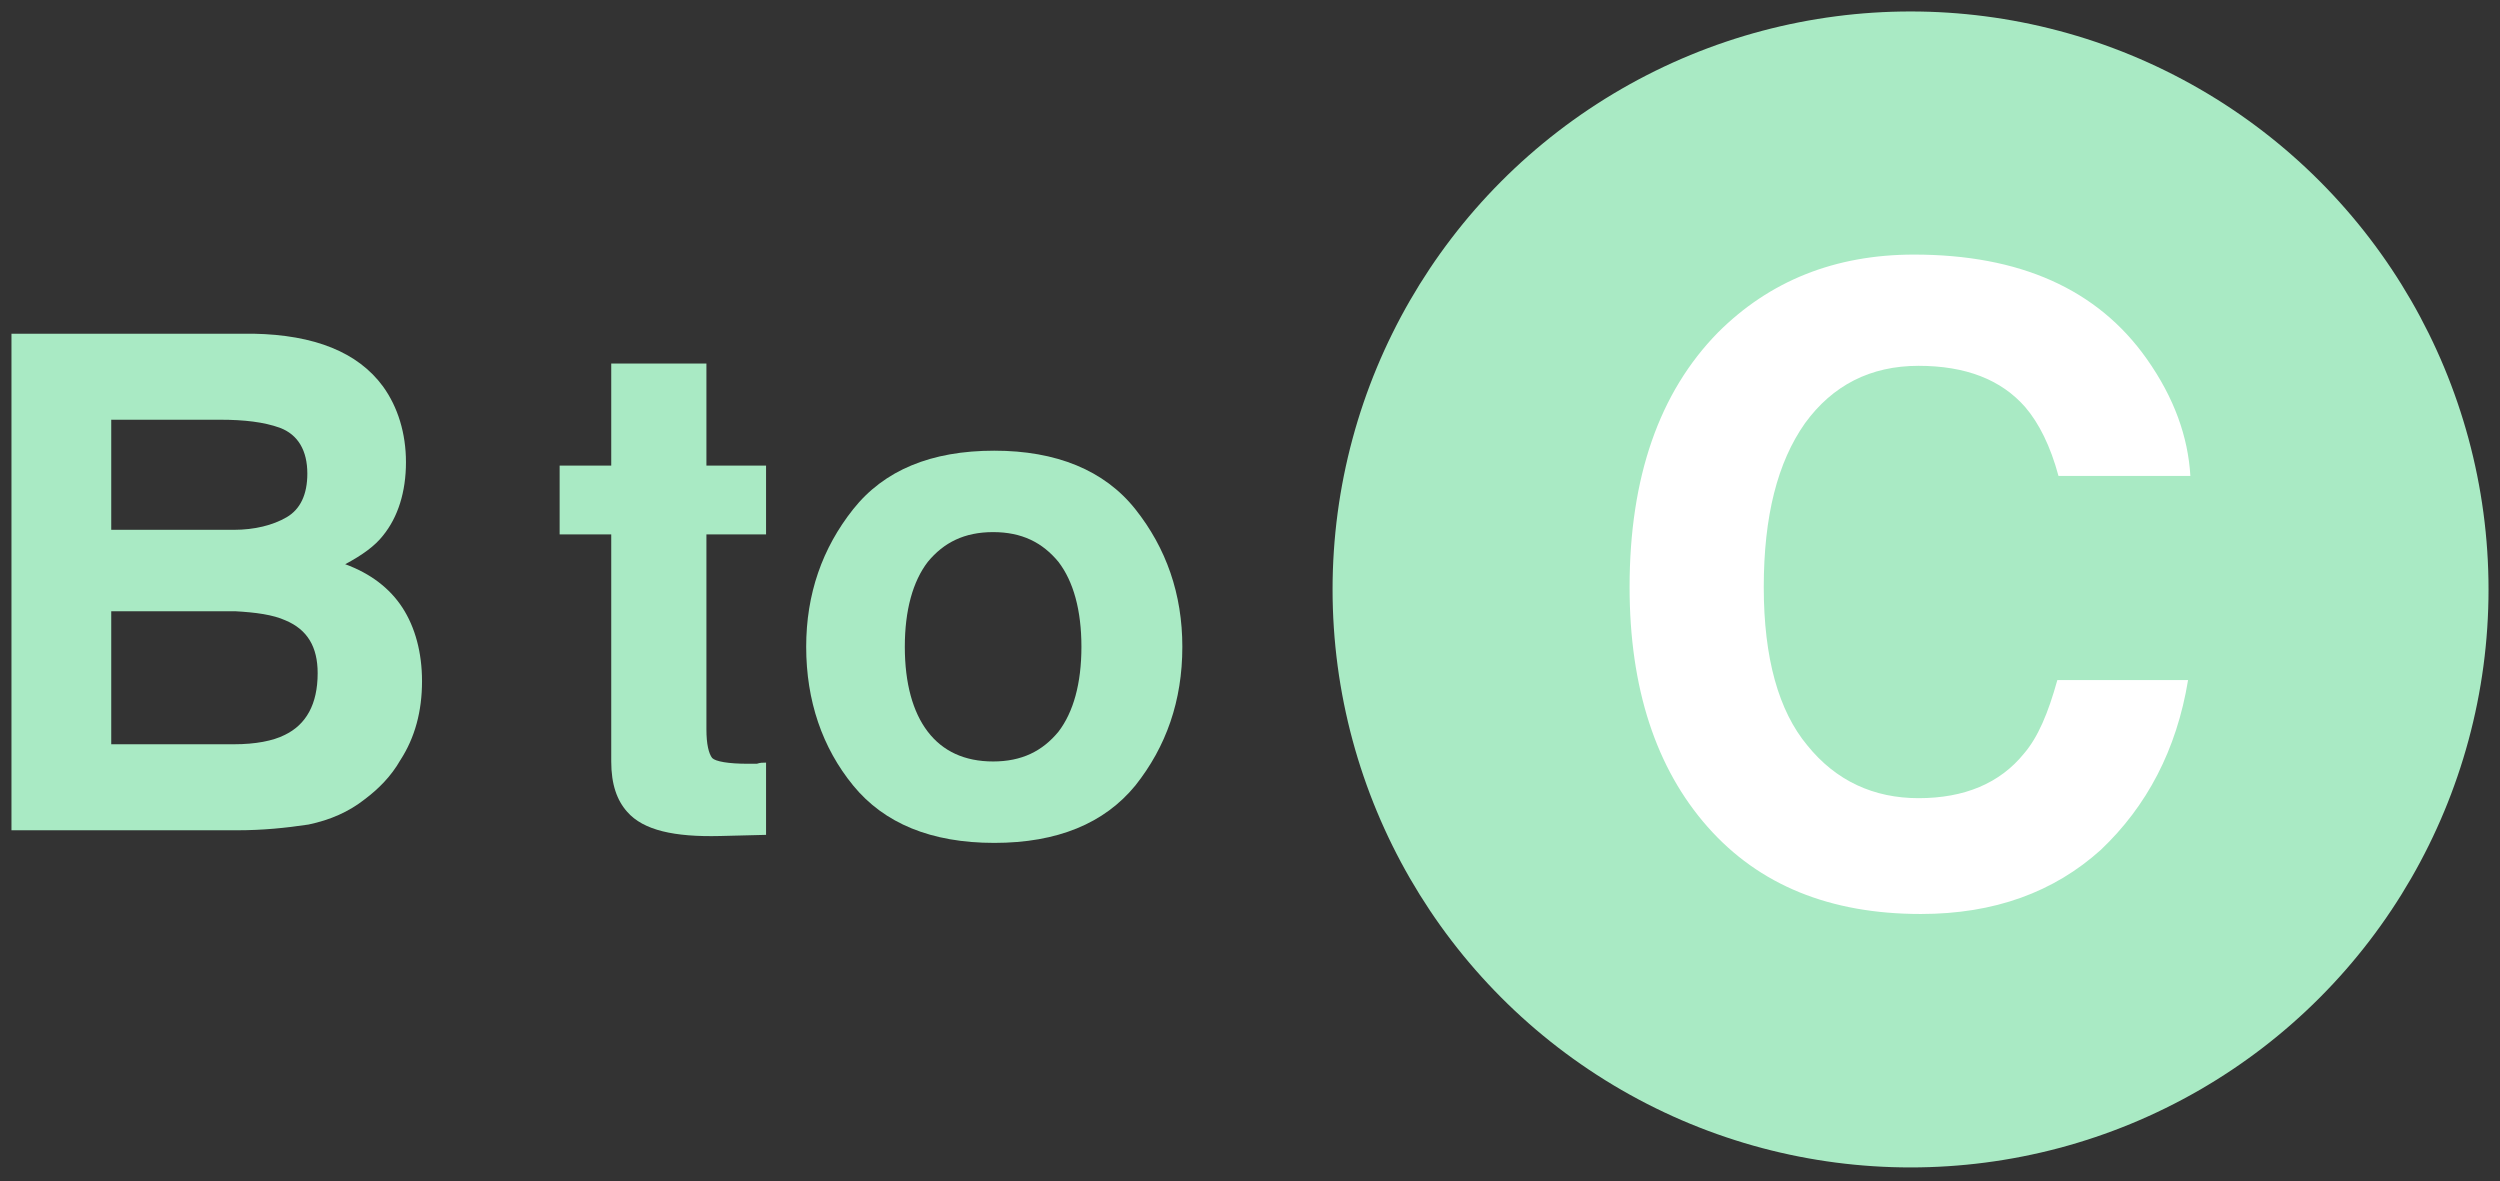
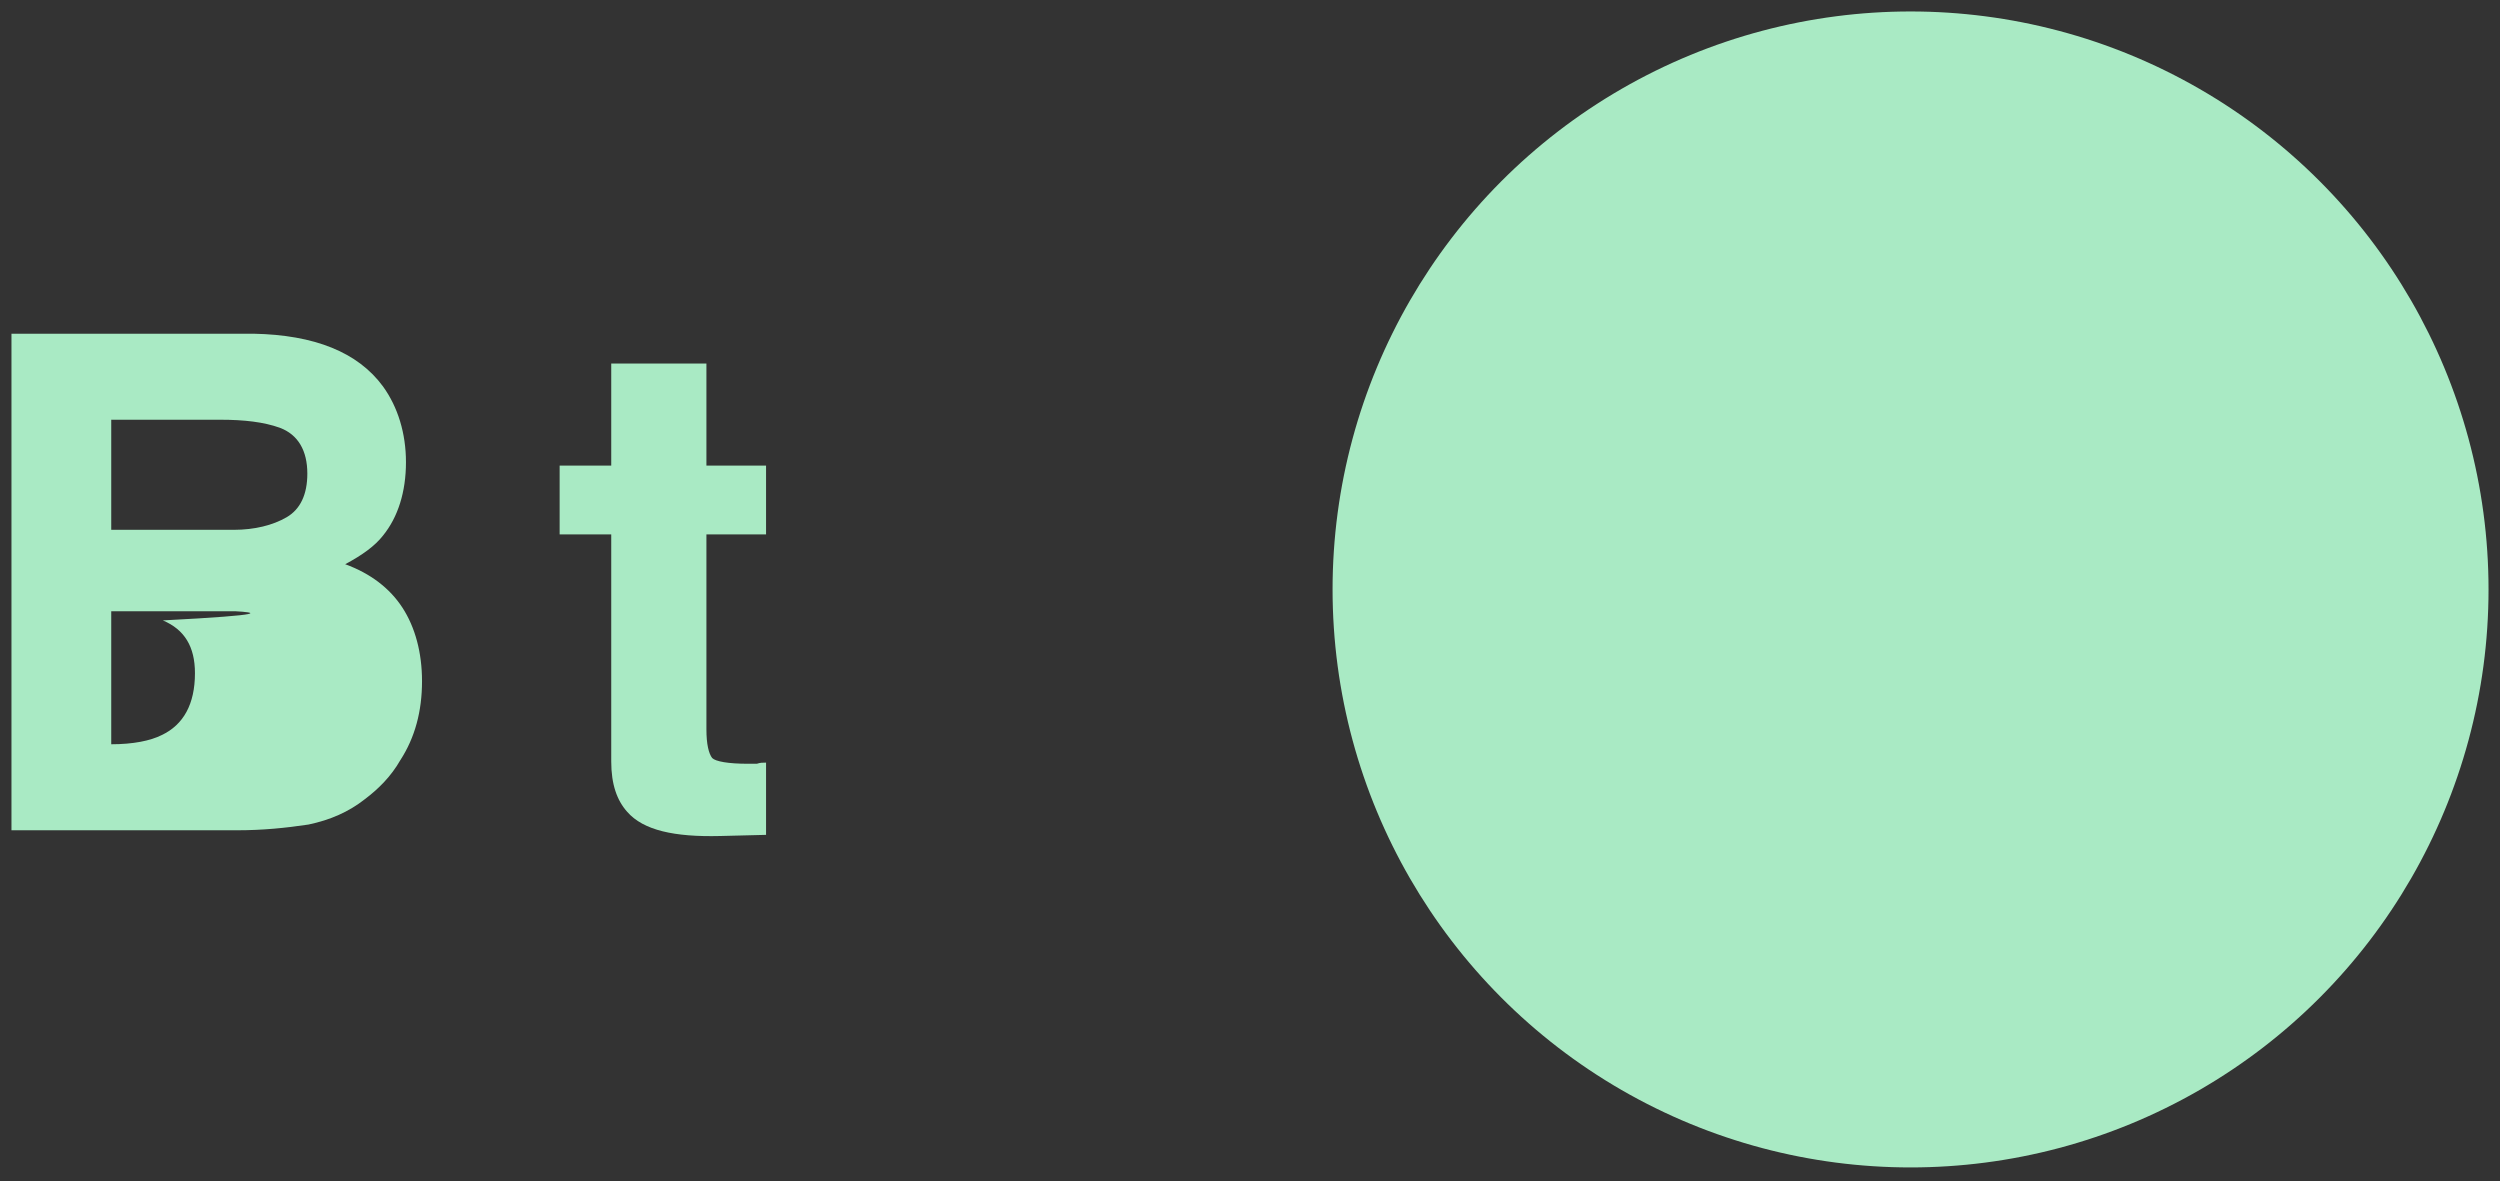
<svg xmlns="http://www.w3.org/2000/svg" version="1.1" id="レイヤー_1" x="0px" y="0px" viewBox="0 0 218 103" style="enable-background:new 0 0 218 103;" xml:space="preserve">
  <rect x="0" y="0" width="218" height="103" fill="#333333" stroke="none" />
  <style type="text/css">
	.st0{fill:#A9EAC4;}
	.st1{fill:#FFFFFF;}
</style>
  <g>
    <g>
-       <path class="st0" d="M20.7,72.4H1V29.1h21.1c5.3,0.1,9.1,1.6,11.3,4.6c1.3,1.8,2,4.1,2,6.6c0,2.6-0.7,4.8-2,6.4    c-0.7,0.9-1.8,1.7-3.3,2.5c2.2,0.8,3.9,2.1,5,3.8c1.1,1.7,1.7,3.9,1.7,6.4c0,2.6-0.6,4.9-1.9,6.9c-0.8,1.4-1.9,2.5-3.1,3.4    c-1.4,1.1-3,1.8-4.9,2.2C24.9,72.2,22.9,72.4,20.7,72.4z M25,45.1c1.2-0.7,1.8-2,1.8-3.8c0-2-0.8-3.4-2.4-4    c-1.4-0.5-3.1-0.7-5.2-0.7H9.7v9.6h10.7C22.2,46.2,23.8,45.8,25,45.1z M20.5,53.3H9.7v11.6h10.7c1.9,0,3.4-0.3,4.4-0.8    c1.9-0.9,2.9-2.7,2.9-5.4c0-2.3-0.9-3.8-2.8-4.6C23.8,53.6,22.3,53.4,20.5,53.3z" />
+       <path class="st0" d="M20.7,72.4H1V29.1h21.1c5.3,0.1,9.1,1.6,11.3,4.6c1.3,1.8,2,4.1,2,6.6c0,2.6-0.7,4.8-2,6.4    c-0.7,0.9-1.8,1.7-3.3,2.5c2.2,0.8,3.9,2.1,5,3.8c1.1,1.7,1.7,3.9,1.7,6.4c0,2.6-0.6,4.9-1.9,6.9c-0.8,1.4-1.9,2.5-3.1,3.4    c-1.4,1.1-3,1.8-4.9,2.2C24.9,72.2,22.9,72.4,20.7,72.4z M25,45.1c1.2-0.7,1.8-2,1.8-3.8c0-2-0.8-3.4-2.4-4    c-1.4-0.5-3.1-0.7-5.2-0.7H9.7v9.6h10.7C22.2,46.2,23.8,45.8,25,45.1z M20.5,53.3H9.7v11.6c1.9,0,3.4-0.3,4.4-0.8    c1.9-0.9,2.9-2.7,2.9-5.4c0-2.3-0.9-3.8-2.8-4.6C23.8,53.6,22.3,53.4,20.5,53.3z" />
      <path class="st0" d="M66.8,66.5v6.3l-4,0.1c-4,0.1-6.7-0.5-8.1-2.1c-0.9-1-1.4-2.4-1.4-4.4V46.6h-4.5v-6h4.5v-8.9h8.3v8.9h5.2v6    h-5.2v17c0,1.3,0.2,2.1,0.5,2.5c0.3,0.3,1.4,0.5,3.1,0.5c0.3,0,0.5,0,0.8,0C66.3,66.5,66.5,66.5,66.8,66.5z" />
-       <path class="st0" d="M99,44.4c2.7,3.4,4.1,7.4,4.1,12c0,4.7-1.4,8.7-4.1,12.1c-2.7,3.3-6.8,5-12.3,5c-5.5,0-9.6-1.7-12.3-5    c-2.7-3.3-4.1-7.4-4.1-12.1c0-4.6,1.4-8.6,4.1-12c2.7-3.4,6.8-5.1,12.3-5.1C92.1,39.3,96.3,41,99,44.4z M86.6,46.4    c-2.5,0-4.3,0.9-5.7,2.6c-1.3,1.7-2,4.2-2,7.4c0,3.2,0.7,5.7,2,7.4c1.3,1.7,3.2,2.6,5.7,2.6c2.5,0,4.3-0.9,5.7-2.6    c1.3-1.7,2-4.2,2-7.4c0-3.2-0.7-5.7-2-7.4C90.9,47.3,89.1,46.4,86.6,46.4z" />
    </g>
    <circle class="st0" cx="166.6" cy="51.4" r="50.4" />
    <g>
-       <path class="st1" d="M183.2,74.1c-4.1,3.7-9.3,5.6-15.7,5.6c-7.9,0-14.1-2.5-18.6-7.6c-4.5-5.1-6.8-12.1-6.8-20.9    c0-9.6,2.6-17,7.7-22.2c4.5-4.5,10.2-6.8,17.1-6.8c9.2,0,16,3,20.3,9.1c2.4,3.4,3.6,6.8,3.8,10.2h-11.5c-0.7-2.6-1.7-4.6-2.9-6    c-2.1-2.4-5.2-3.6-9.3-3.6c-4.2,0-7.5,1.7-9.9,5c-2.4,3.4-3.6,8.1-3.6,14.3s1.3,10.8,3.8,13.8c2.5,3.1,5.8,4.6,9.7,4.6    c4,0,7.1-1.3,9.2-3.9c1.2-1.4,2.1-3.5,2.9-6.4h11.4C189.8,65.4,187.2,70.3,183.2,74.1z" />
-     </g>
+       </g>
  </g>
</svg>